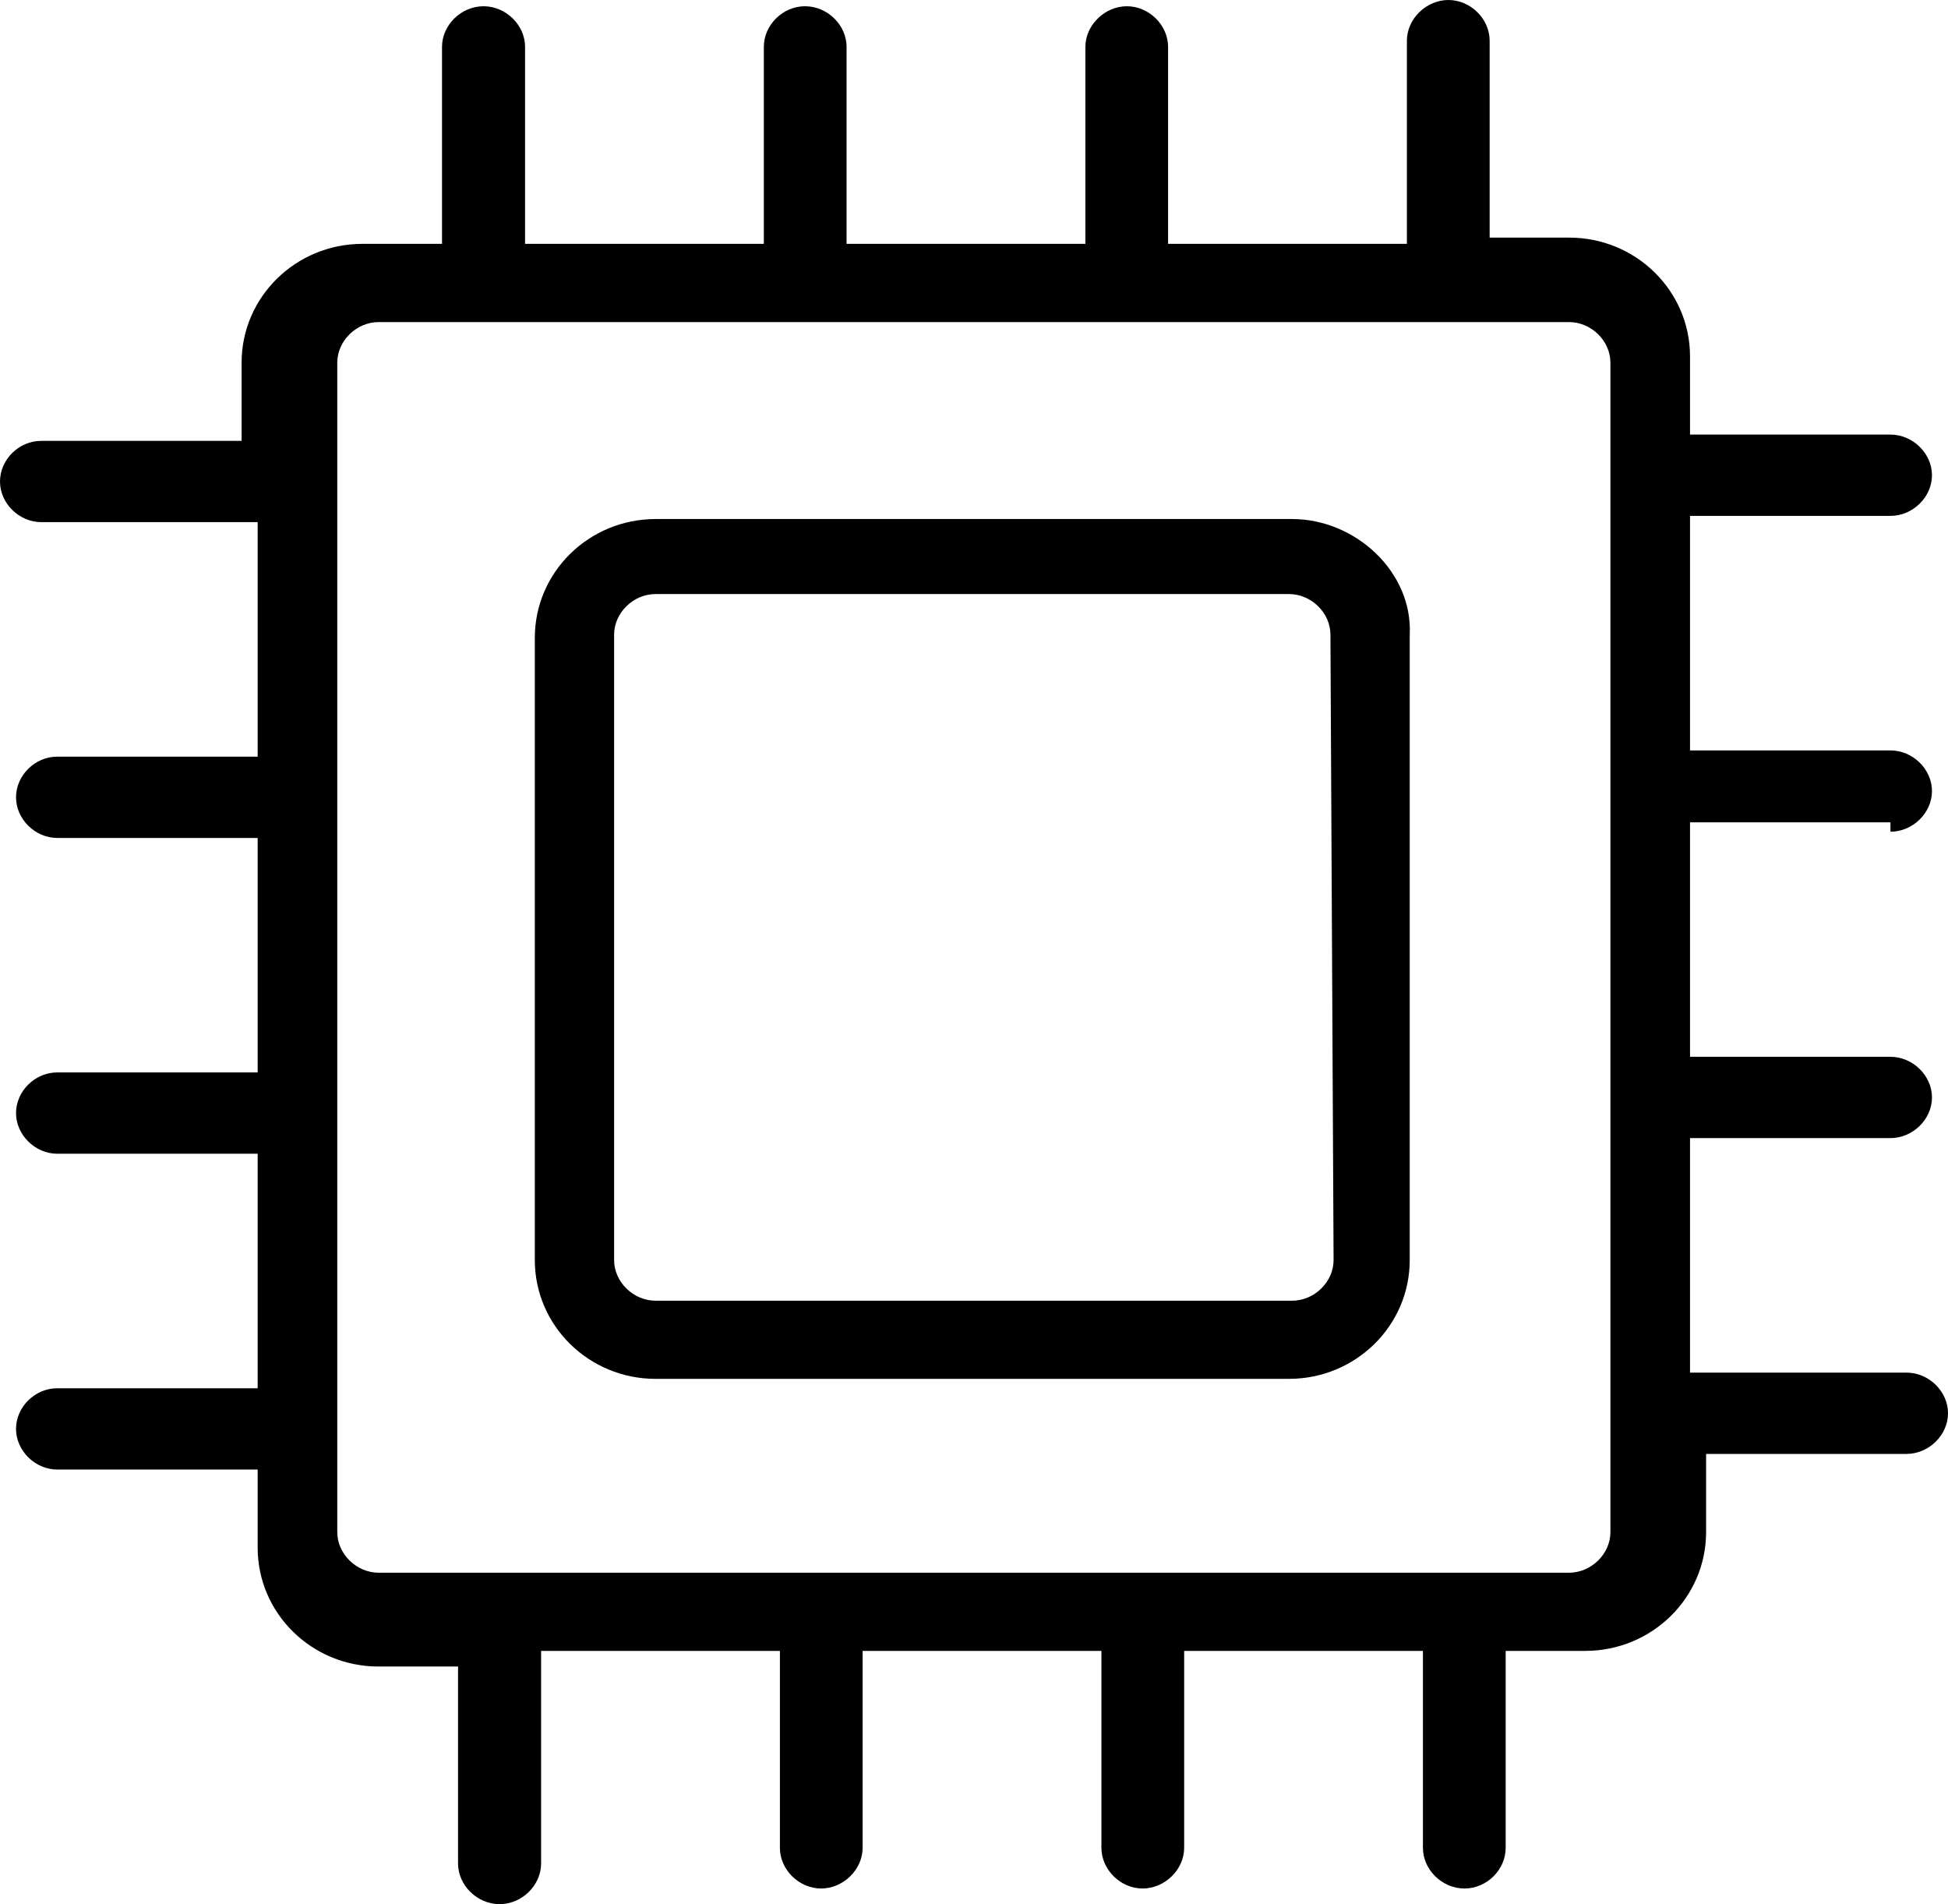
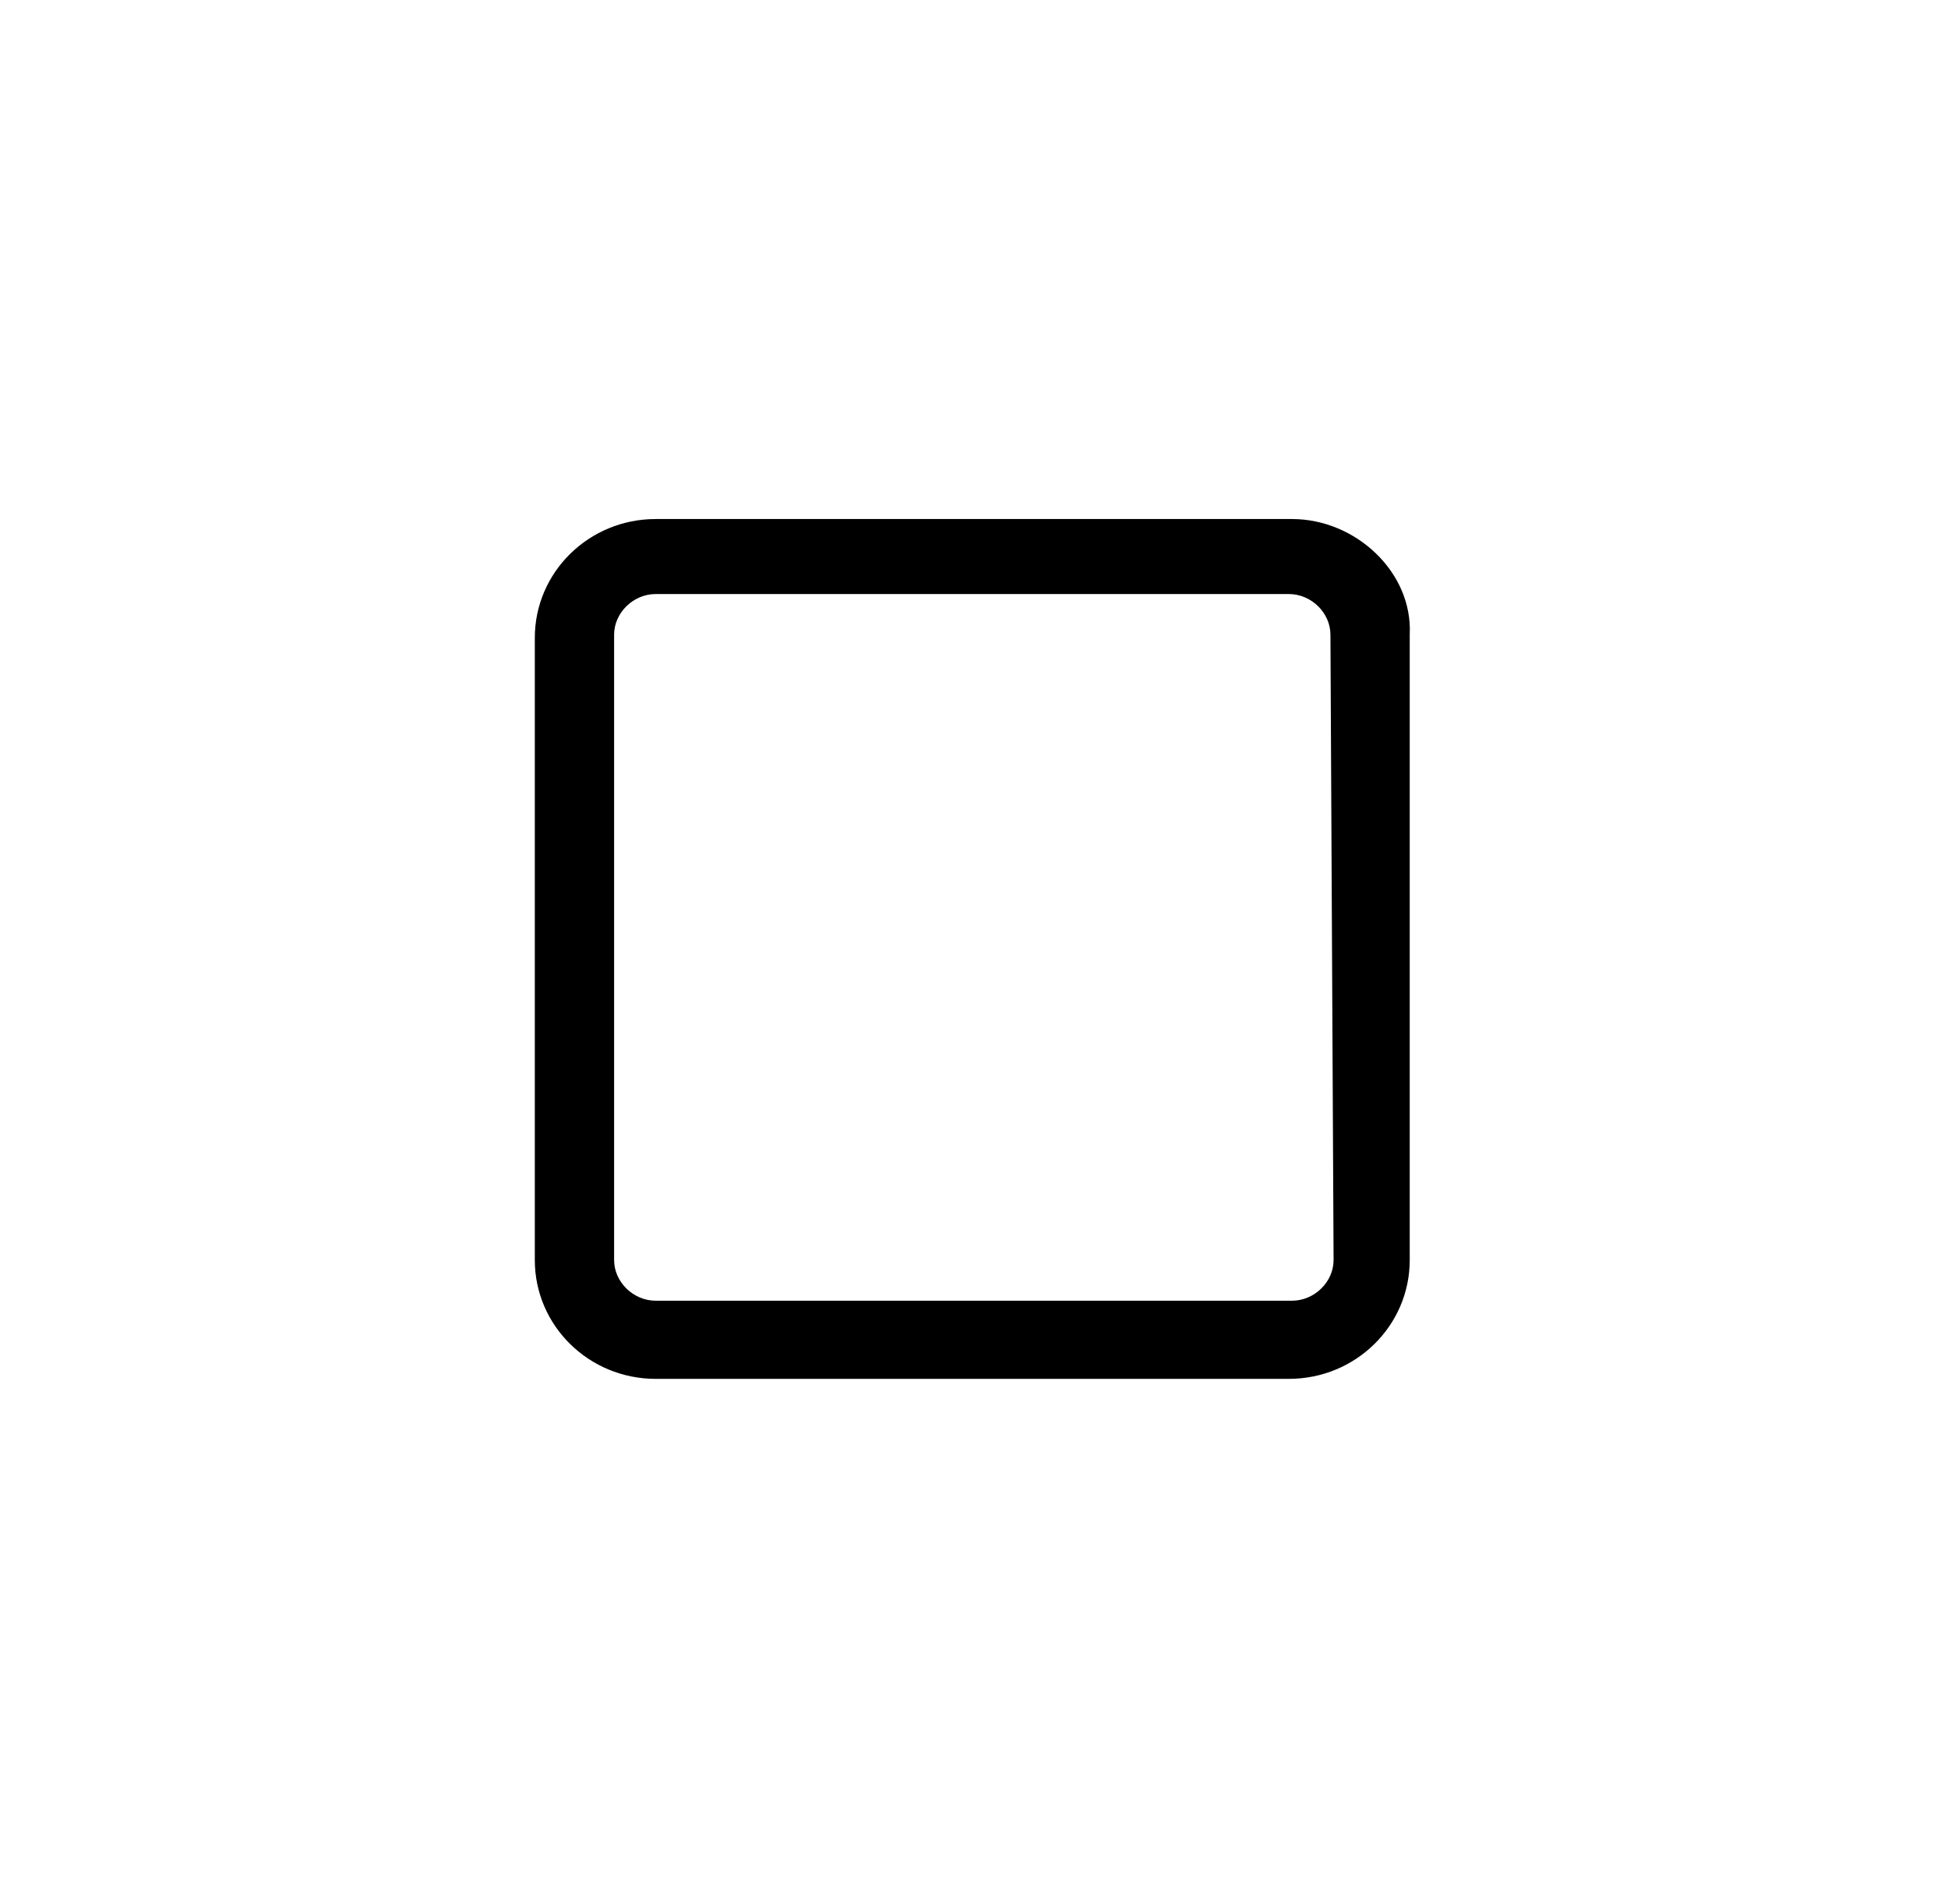
<svg xmlns="http://www.w3.org/2000/svg" width="44px" height="43px" viewBox="0 0 44 43" version="1.1">
  <title>APIs and Microservices </title>
  <g id="Page-1" stroke="none" stroke-width="1" fill="none" fill-rule="evenodd">
    <g id="APIs-and-Microservices-" transform="translate(0, 0)" fill="#000000" fill-rule="nonzero">
      <g id="Group">
        <path d="M29.184,11.721 L14.809,11.721 C13.302,11.721 12.08,12.921 12.08,14.404 L12.08,28.455 C12.08,29.938 13.302,31.138 14.809,31.138 L29.113,31.138 C30.62,31.138 31.842,29.938 31.842,28.455 L31.842,14.333 C31.913,12.921 30.62,11.721 29.184,11.721 L29.184,11.721 Z M30.122,28.455 C30.122,28.949 29.689,29.373 29.184,29.373 L14.809,29.373 C14.304,29.373 13.871,28.949 13.871,28.455 L13.871,14.333 C13.871,13.839 14.304,13.415 14.809,13.415 L29.113,13.415 C29.618,13.415 30.051,13.839 30.051,14.333 L30.122,28.455 L30.122,28.455 Z" id="Shape" />
-         <path d="M42.7,18.782 C43.204,18.782 43.638,18.358 43.638,17.864 C43.638,17.369 43.204,16.946 42.7,16.946 L38.173,16.946 L38.173,11.65 L42.7,11.65 C43.204,11.65 43.638,11.227 43.638,10.732 C43.638,10.238 43.204,9.814 42.7,9.814 L38.173,9.814 L38.173,8.049 C38.173,6.567 36.951,5.366 35.444,5.366 L33.647,5.366 L33.647,0.918 C33.647,0.424 33.213,0 32.716,0 C32.218,0 31.778,0.424 31.778,0.918 L31.778,5.507 L26.384,5.507 L26.384,1.059 C26.384,0.565 25.951,0.141 25.453,0.141 C24.956,0.141 24.516,0.565 24.516,1.059 L24.516,5.507 L19.122,5.507 L19.122,1.059 C19.122,0.565 18.689,0.141 18.184,0.141 C17.68,0.141 17.253,0.565 17.253,1.059 L17.253,5.507 L11.86,5.507 L11.86,1.059 C11.86,0.565 11.426,0.141 10.922,0.141 C10.417,0.141 9.984,0.565 9.984,1.059 L9.984,5.507 L8.186,5.507 C6.68,5.507 5.457,6.708 5.457,8.19 L5.457,9.956 L0.931,9.956 C0.426,9.956 0,10.379 0,10.874 C0,11.368 0.433,11.791 0.931,11.791 L5.82,11.791 L5.82,17.087 L1.293,17.087 C0.789,17.087 0.362,17.511 0.362,18.005 C0.362,18.499 0.796,18.923 1.293,18.923 L5.82,18.923 L5.82,24.218 L1.293,24.218 C0.789,24.218 0.362,24.642 0.362,25.136 C0.362,25.631 0.796,26.054 1.293,26.054 L5.82,26.054 L5.82,31.35 L1.293,31.35 C0.789,31.35 0.362,31.773 0.362,32.268 C0.362,32.762 0.796,33.186 1.293,33.186 L5.82,33.186 L5.82,34.951 C5.82,36.433 7.042,37.634 8.548,37.634 L10.346,37.634 L10.346,42.082 C10.346,42.576 10.78,43 11.284,43 C11.789,43 12.222,42.576 12.222,42.082 L12.222,37.281 L17.616,37.281 L17.616,41.729 C17.616,42.223 18.049,42.647 18.547,42.647 C19.044,42.647 19.484,42.223 19.484,41.729 L19.484,37.281 L24.878,37.281 L24.878,41.729 C24.878,42.223 25.311,42.647 25.809,42.647 C26.306,42.647 26.747,42.223 26.747,41.729 L26.747,37.281 L32.14,37.281 L32.14,41.729 C32.14,42.223 32.574,42.647 33.078,42.647 C33.583,42.647 34.009,42.223 34.009,41.729 L34.009,37.281 L35.807,37.281 C37.313,37.281 38.536,36.08 38.536,34.598 L38.536,32.833 L43.062,32.833 C43.567,32.833 44,32.409 44,31.915 C44,31.42 43.567,30.997 43.062,30.997 L38.173,30.997 L38.173,25.701 L42.7,25.701 C43.204,25.701 43.638,25.278 43.638,24.783 C43.638,24.289 43.204,23.865 42.7,23.865 L38.173,23.865 L38.173,18.57 L42.7,18.57 L42.7,18.782 Z M36.375,34.598 C36.375,35.092 35.942,35.516 35.437,35.516 L8.556,35.516 C8.051,35.516 7.618,35.092 7.618,34.598 L7.618,8.19 C7.618,7.696 8.051,7.273 8.556,7.273 L35.437,7.273 C35.942,7.273 36.375,7.696 36.375,8.19 L36.375,34.598 L36.375,34.598 Z" id="Shape" />
      </g>
    </g>
  </g>
</svg>